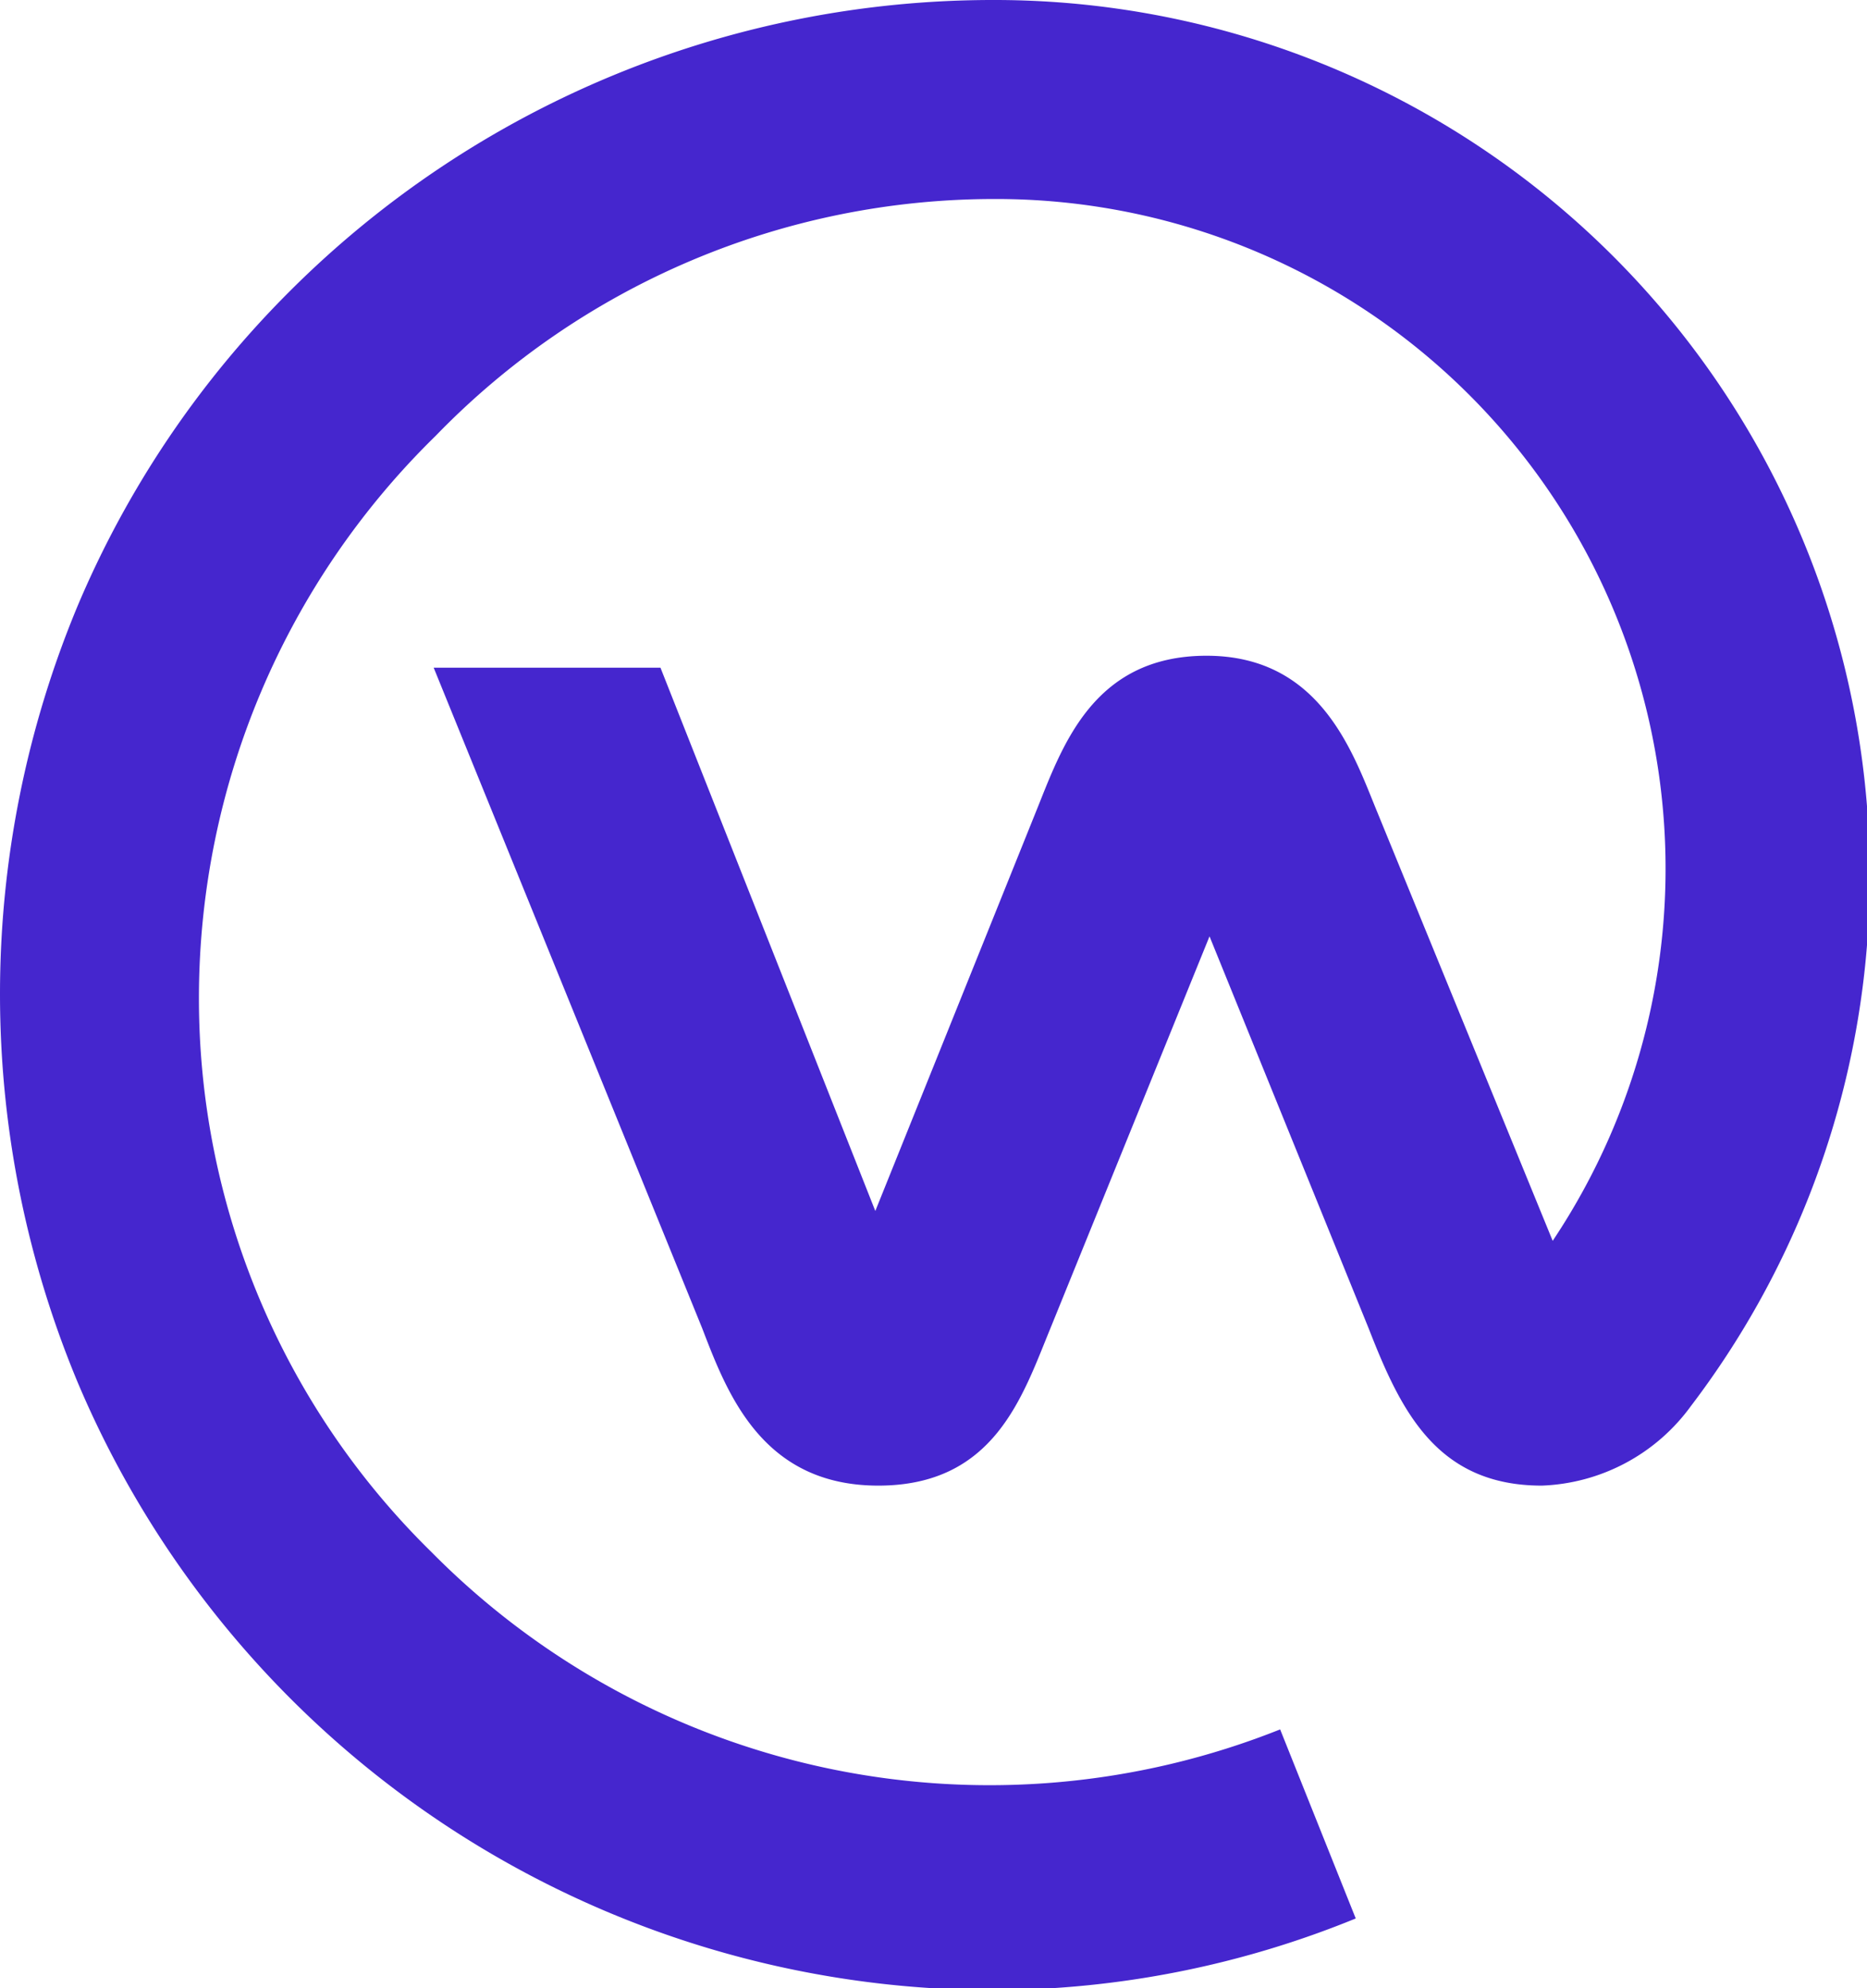
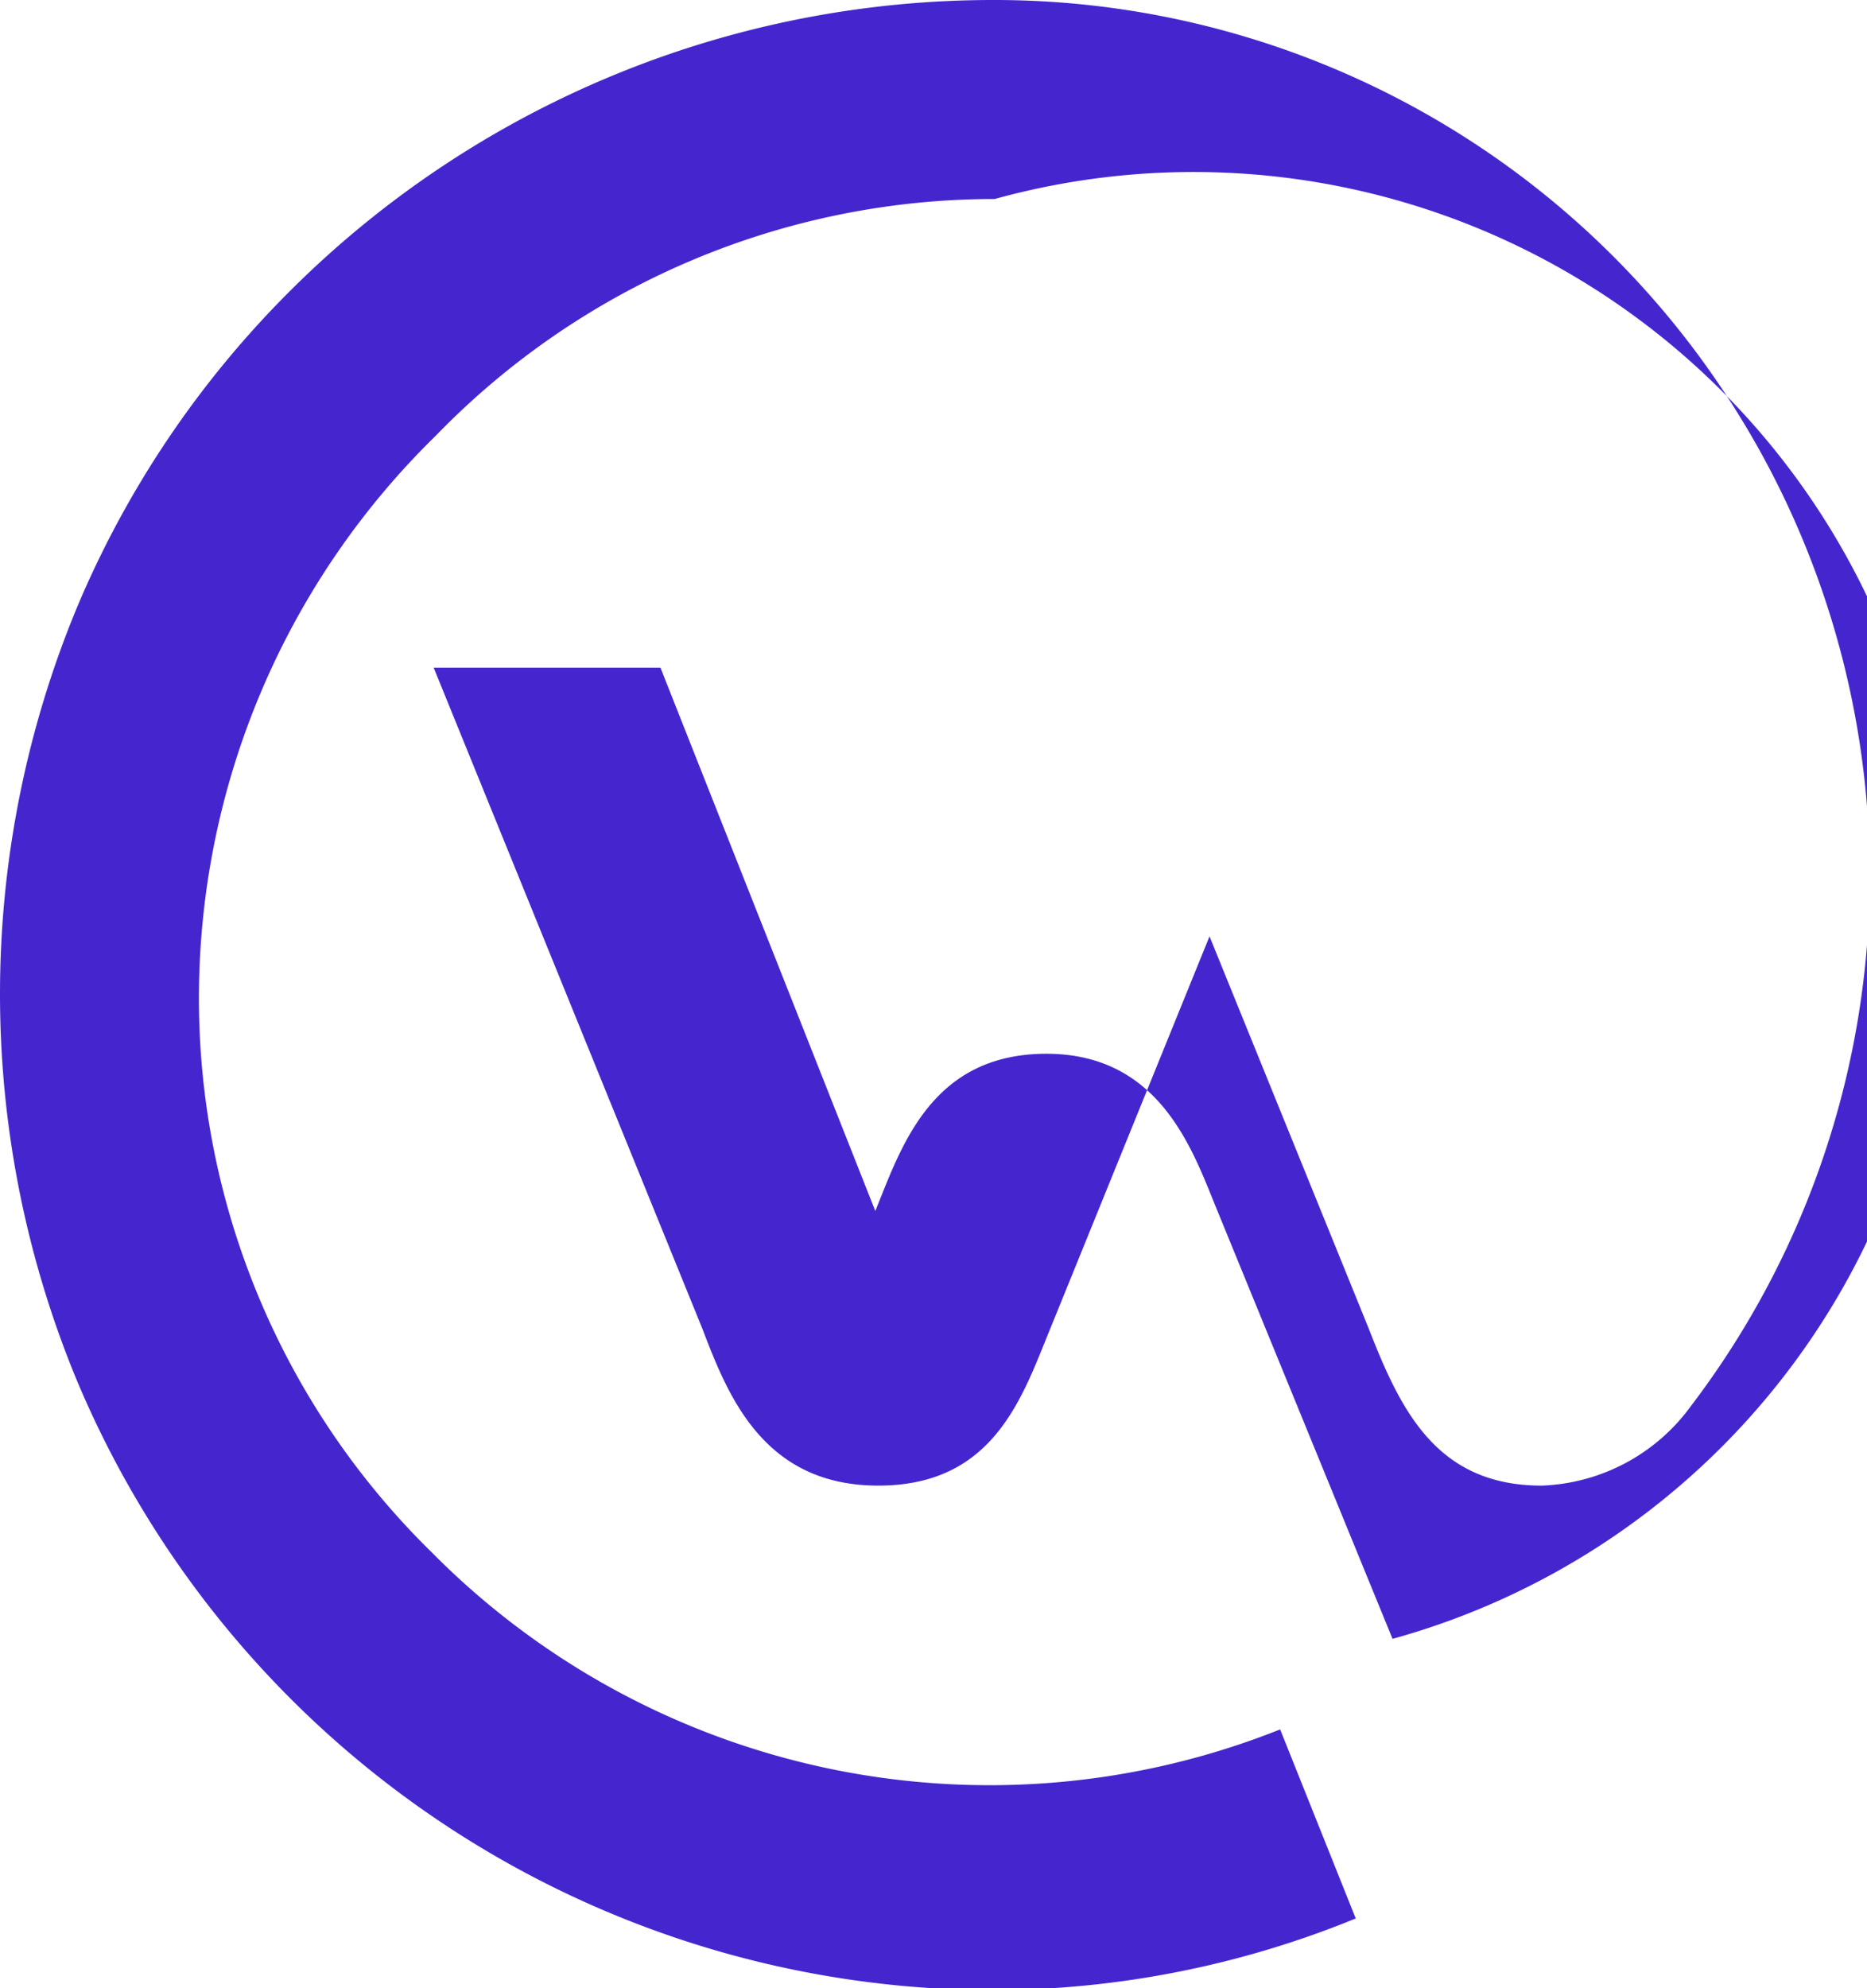
<svg xmlns="http://www.w3.org/2000/svg" id="aec03d3c-88f2-4680-8d06-05c351b351fa" viewBox="0 0 18.77 19.98">
  <defs>
    <style>.cls-1{fill:#4526ce;}</style>
  </defs>
-   <path class="cls-1" d="M10,0a8.8,8.8,0,0,1,7,14.13,1.94,1.94,0,0,1-1.5.8c-1.06,0-1.42-.76-1.74-1.58l-1.6-3.94-1.6,3.94c-.28.68-.56,1.58-1.73,1.58S7.31,14,7.06,13.35L4.36,6.71H6.64L8.8,12.17l1.61-4c.26-.64.56-1.58,1.72-1.58s1.48,1,1.72,1.58l1.76,4.3A6.73,6.73,0,0,0,10,2,7.82,7.82,0,0,0,4.38,4.38,7.9,7.9,0,0,0,2,10a7.79,7.79,0,0,0,2.34,5.6,7.89,7.89,0,0,0,8.53,1.78l.76,1.9A9.67,9.67,0,0,1,10,20,10,10,0,0,1,.78,13.89a10.14,10.14,0,0,1,0-7.8A9.91,9.91,0,0,1,2.92,2.92,10,10,0,0,1,10,0h0Z" transform="translate(0 0)" />
+   <path class="cls-1" d="M10,0a8.8,8.8,0,0,1,7,14.13,1.94,1.94,0,0,1-1.5.8c-1.06,0-1.42-.76-1.74-1.58l-1.6-3.94-1.6,3.94c-.28.68-.56,1.58-1.73,1.58S7.31,14,7.06,13.35L4.36,6.71H6.64L8.8,12.17c.26-.64.56-1.58,1.72-1.58s1.48,1,1.72,1.58l1.76,4.3A6.73,6.73,0,0,0,10,2,7.82,7.82,0,0,0,4.38,4.38,7.9,7.9,0,0,0,2,10a7.79,7.79,0,0,0,2.34,5.6,7.89,7.89,0,0,0,8.53,1.78l.76,1.9A9.67,9.67,0,0,1,10,20,10,10,0,0,1,.78,13.89a10.14,10.14,0,0,1,0-7.8A9.91,9.91,0,0,1,2.92,2.92,10,10,0,0,1,10,0h0Z" transform="translate(0 0)" />
</svg>